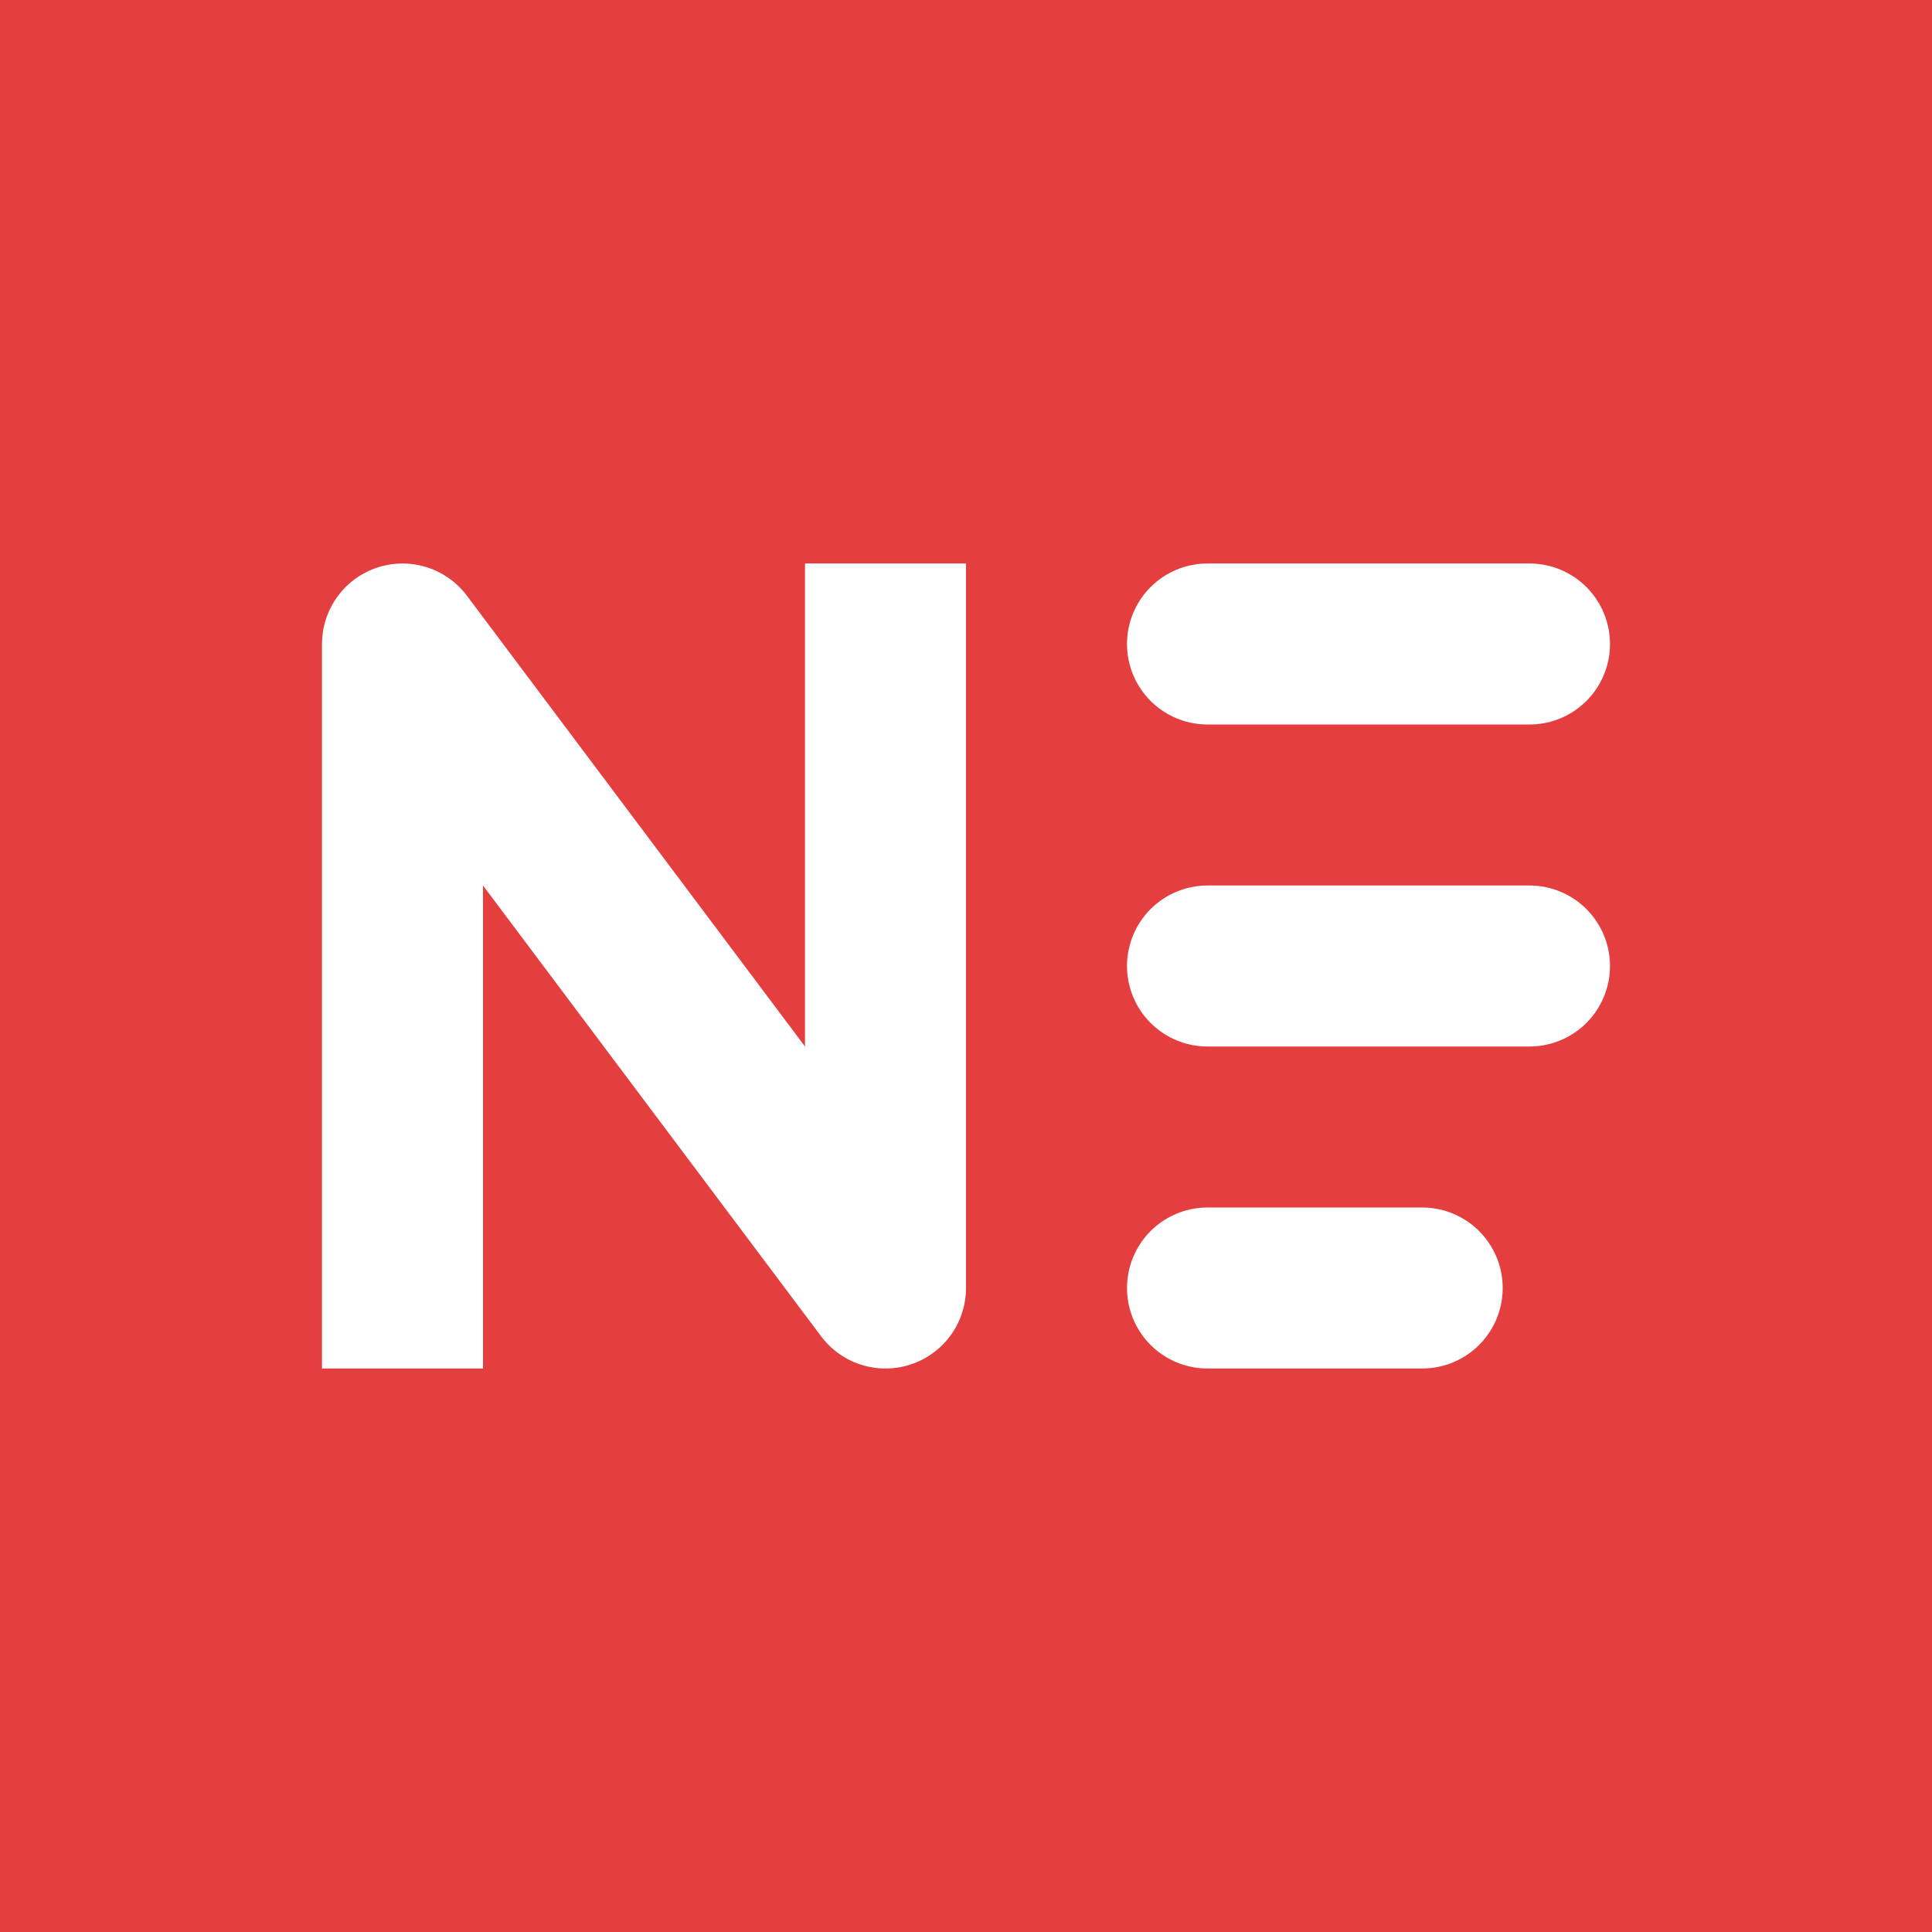
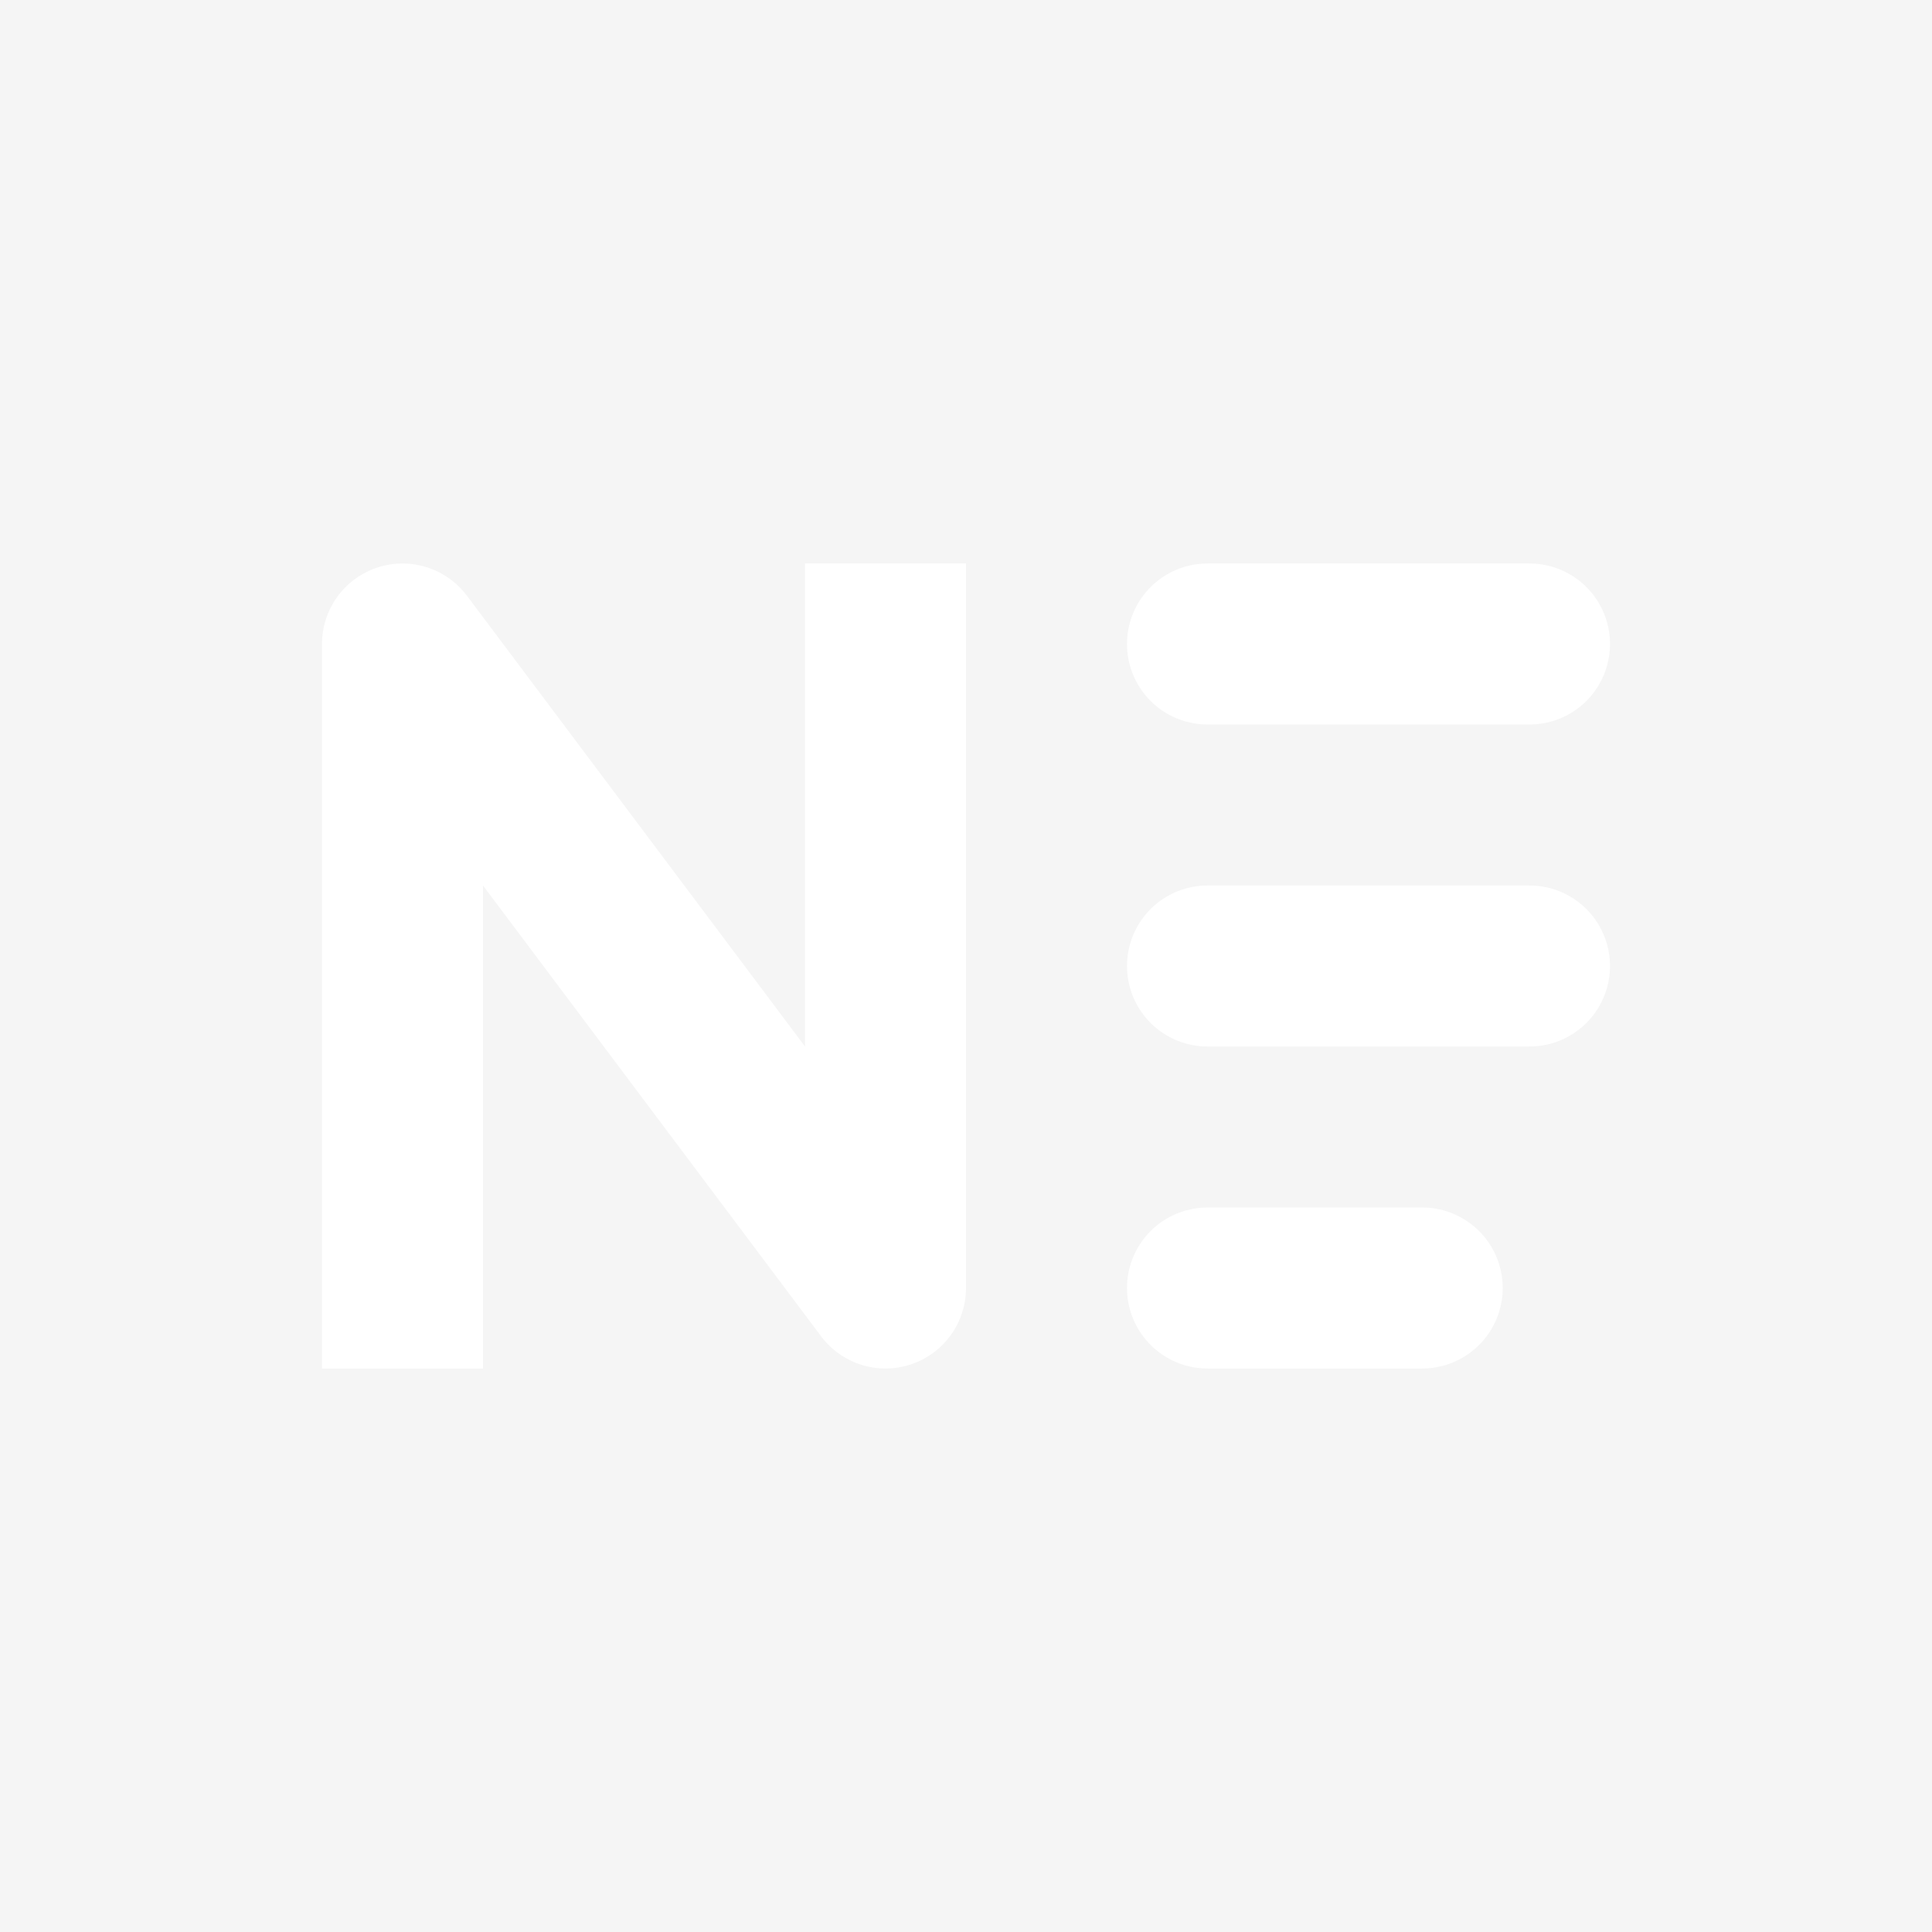
<svg xmlns="http://www.w3.org/2000/svg" width="24" height="24" viewBox="0 0 24 24" fill="none">
  <rect width="24" height="24" fill="#F5F5F5" />
-   <rect width="24" height="24" fill="#E53E3E" />
  <path d="M5 16V8L11 16V8" stroke="white" stroke-width="2" stroke-linecap="square" stroke-linejoin="round" />
  <path d="M15 8H19M15 12H19M15 16H17.667" stroke="white" stroke-width="2" stroke-linecap="round" stroke-linejoin="round" />
</svg>